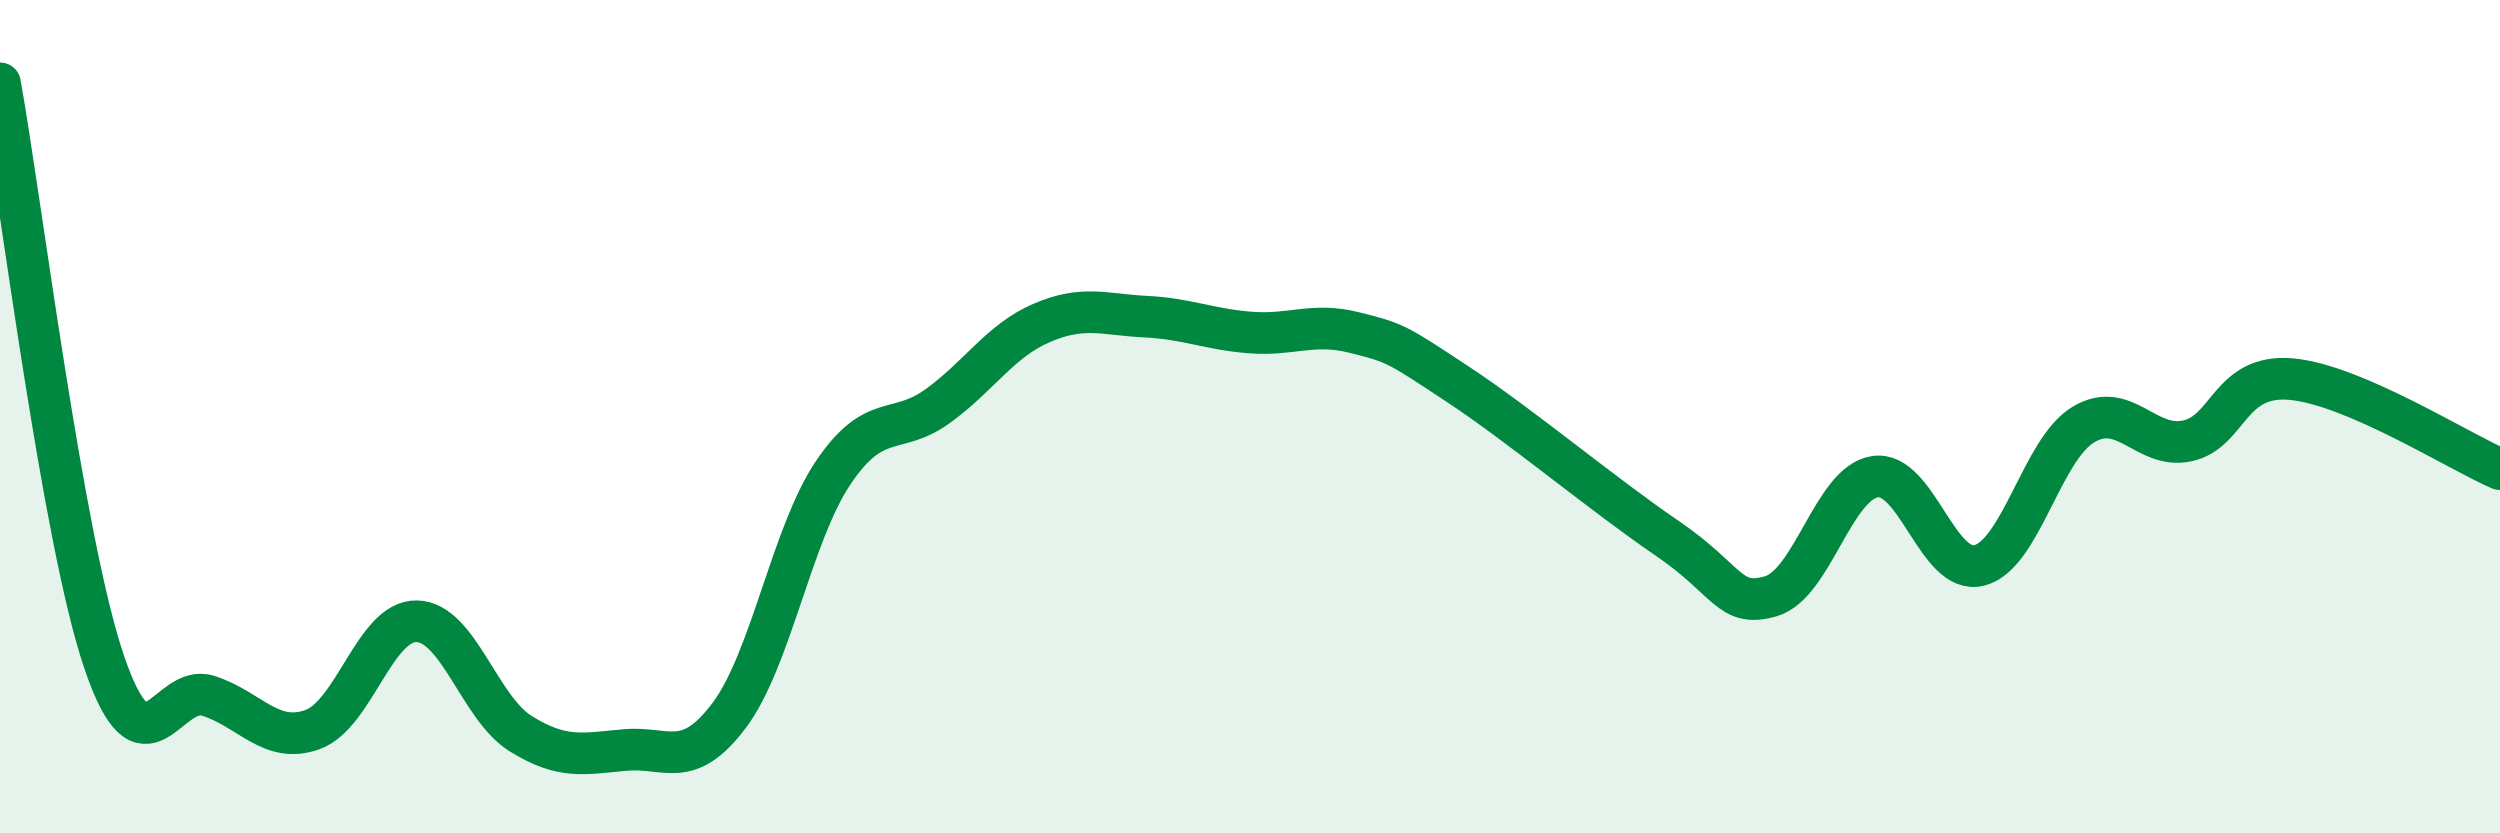
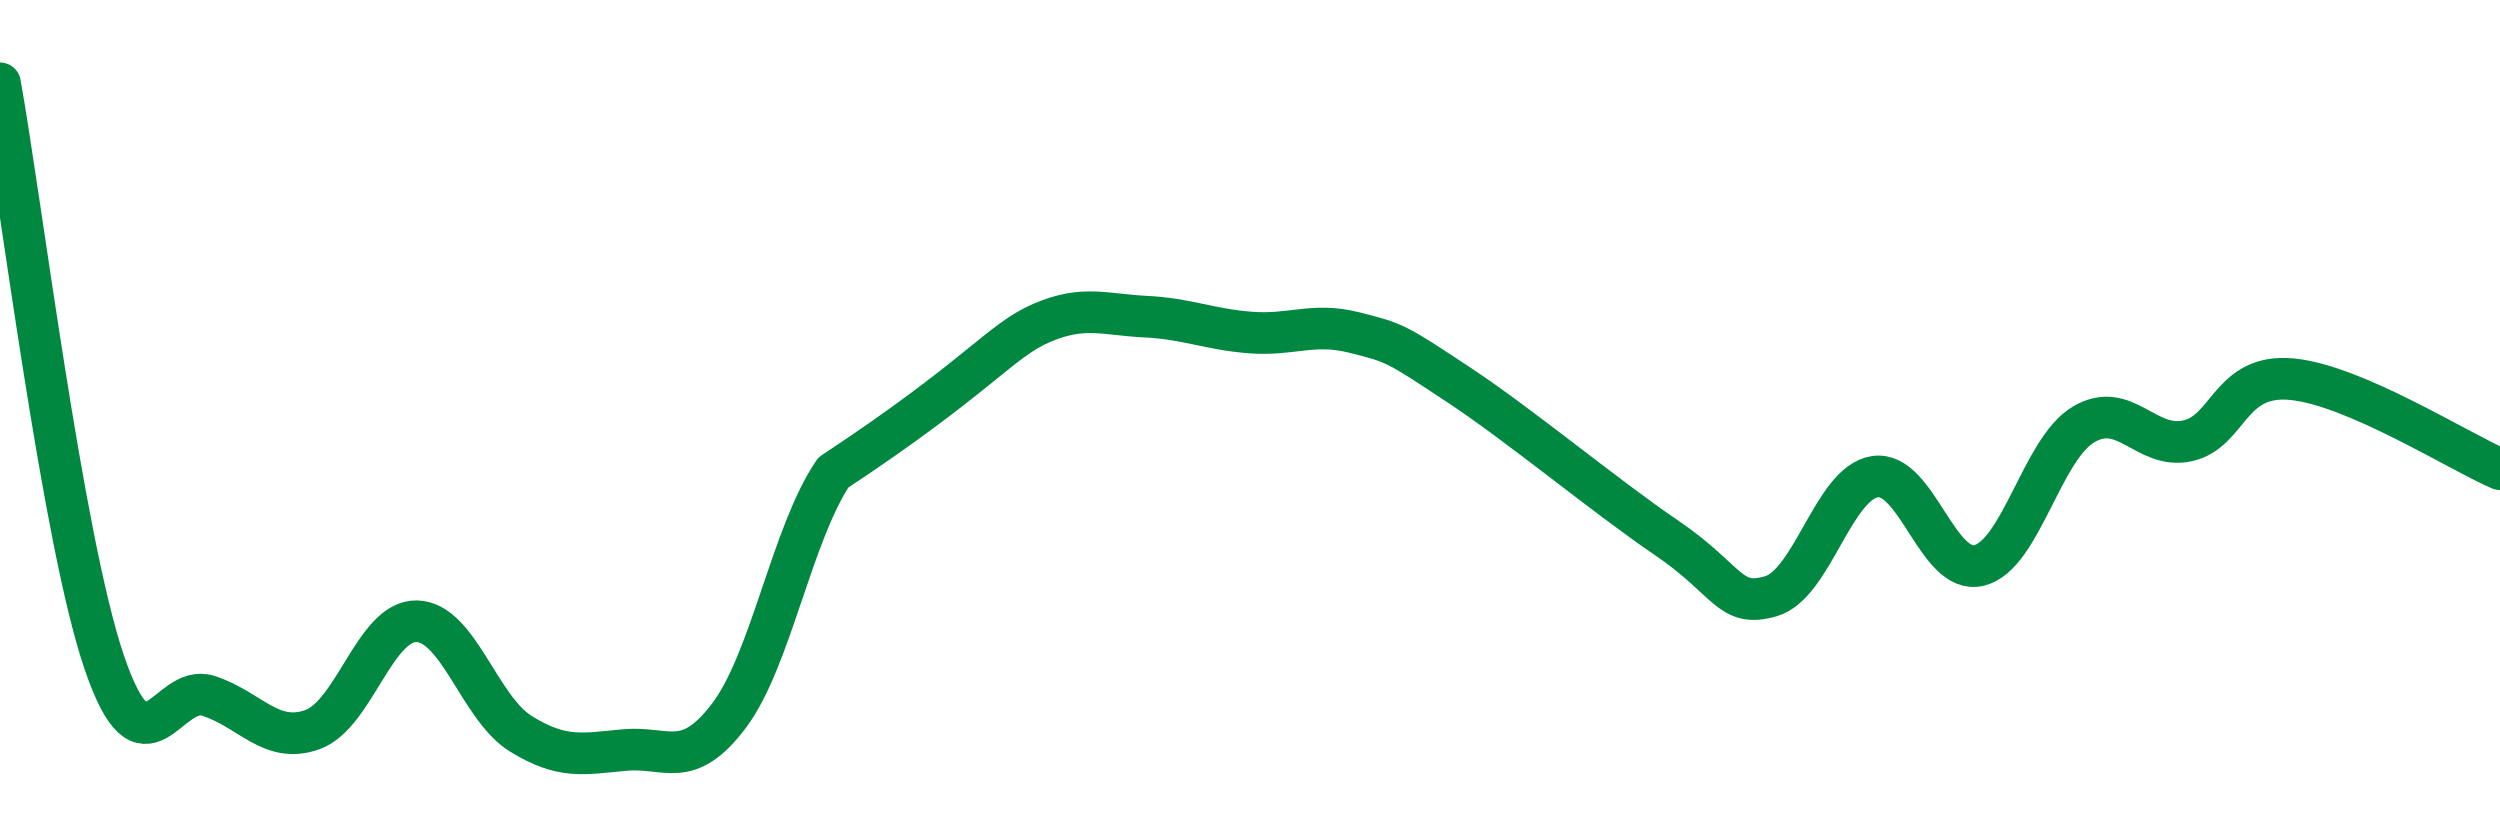
<svg xmlns="http://www.w3.org/2000/svg" width="60" height="20" viewBox="0 0 60 20">
-   <path d="M 0,2 C 0.5,4.78 1.5,12.95 2.5,15.89 C 3.5,18.83 4,16.38 5,16.7 C 6,17.02 6.5,17.87 7.5,17.51 C 8.5,17.15 9,14.89 10,14.91 C 11,14.93 11.5,16.99 12.5,17.61 C 13.5,18.23 14,18.09 15,18 C 16,17.91 16.5,18.5 17.5,17.17 C 18.5,15.84 19,12.82 20,11.34 C 21,9.86 21.5,10.47 22.5,9.75 C 23.5,9.03 24,8.18 25,7.75 C 26,7.32 26.5,7.55 27.5,7.6 C 28.5,7.65 29,7.9 30,7.98 C 31,8.06 31.5,7.73 32.5,7.98 C 33.5,8.23 33.5,8.24 35,9.23 C 36.5,10.22 38.5,11.89 40,12.91 C 41.5,13.93 41.5,14.6 42.5,14.31 C 43.5,14.02 44,11.59 45,11.44 C 46,11.29 46.5,13.82 47.5,13.57 C 48.5,13.32 49,10.79 50,10.19 C 51,9.59 51.5,10.8 52.5,10.58 C 53.5,10.36 53.5,8.96 55,9.1 C 56.5,9.24 59,10.83 60,11.26L60 20L0 20Z" fill="#008740" opacity="0.1" stroke-linecap="round" stroke-linejoin="round" />
-   <path d="M 0,2 C 0.5,4.78 1.5,12.95 2.5,15.89 C 3.5,18.83 4,16.38 5,16.7 C 6,17.02 6.5,17.87 7.5,17.51 C 8.5,17.15 9,14.89 10,14.91 C 11,14.93 11.5,16.99 12.5,17.61 C 13.5,18.23 14,18.09 15,18 C 16,17.91 16.5,18.5 17.5,17.17 C 18.5,15.84 19,12.82 20,11.34 C 21,9.86 21.5,10.47 22.5,9.75 C 23.5,9.03 24,8.18 25,7.75 C 26,7.32 26.5,7.55 27.5,7.6 C 28.5,7.65 29,7.9 30,7.98 C 31,8.06 31.5,7.73 32.5,7.98 C 33.5,8.23 33.5,8.24 35,9.23 C 36.5,10.22 38.5,11.89 40,12.91 C 41.5,13.93 41.5,14.6 42.5,14.31 C 43.5,14.02 44,11.59 45,11.44 C 46,11.29 46.5,13.82 47.5,13.57 C 48.5,13.32 49,10.79 50,10.19 C 51,9.59 51.5,10.8 52.5,10.58 C 53.5,10.36 53.5,8.96 55,9.1 C 56.5,9.24 59,10.83 60,11.26" stroke="#008740" stroke-width="1" fill="none" stroke-linecap="round" stroke-linejoin="round" />
+   <path d="M 0,2 C 0.5,4.78 1.5,12.95 2.5,15.89 C 3.5,18.83 4,16.38 5,16.7 C 6,17.02 6.5,17.87 7.5,17.51 C 8.5,17.15 9,14.89 10,14.91 C 11,14.93 11.5,16.99 12.5,17.61 C 13.5,18.23 14,18.09 15,18 C 16,17.91 16.5,18.5 17.5,17.17 C 18.5,15.84 19,12.82 20,11.34 C 23.5,9.03 24,8.18 25,7.75 C 26,7.32 26.5,7.55 27.5,7.6 C 28.5,7.65 29,7.9 30,7.98 C 31,8.06 31.5,7.73 32.5,7.98 C 33.5,8.23 33.5,8.24 35,9.23 C 36.5,10.22 38.5,11.89 40,12.91 C 41.5,13.93 41.5,14.6 42.5,14.31 C 43.5,14.02 44,11.59 45,11.44 C 46,11.29 46.5,13.82 47.5,13.57 C 48.5,13.32 49,10.79 50,10.19 C 51,9.59 51.5,10.8 52.5,10.58 C 53.5,10.36 53.5,8.96 55,9.1 C 56.5,9.24 59,10.83 60,11.26" stroke="#008740" stroke-width="1" fill="none" stroke-linecap="round" stroke-linejoin="round" />
</svg>